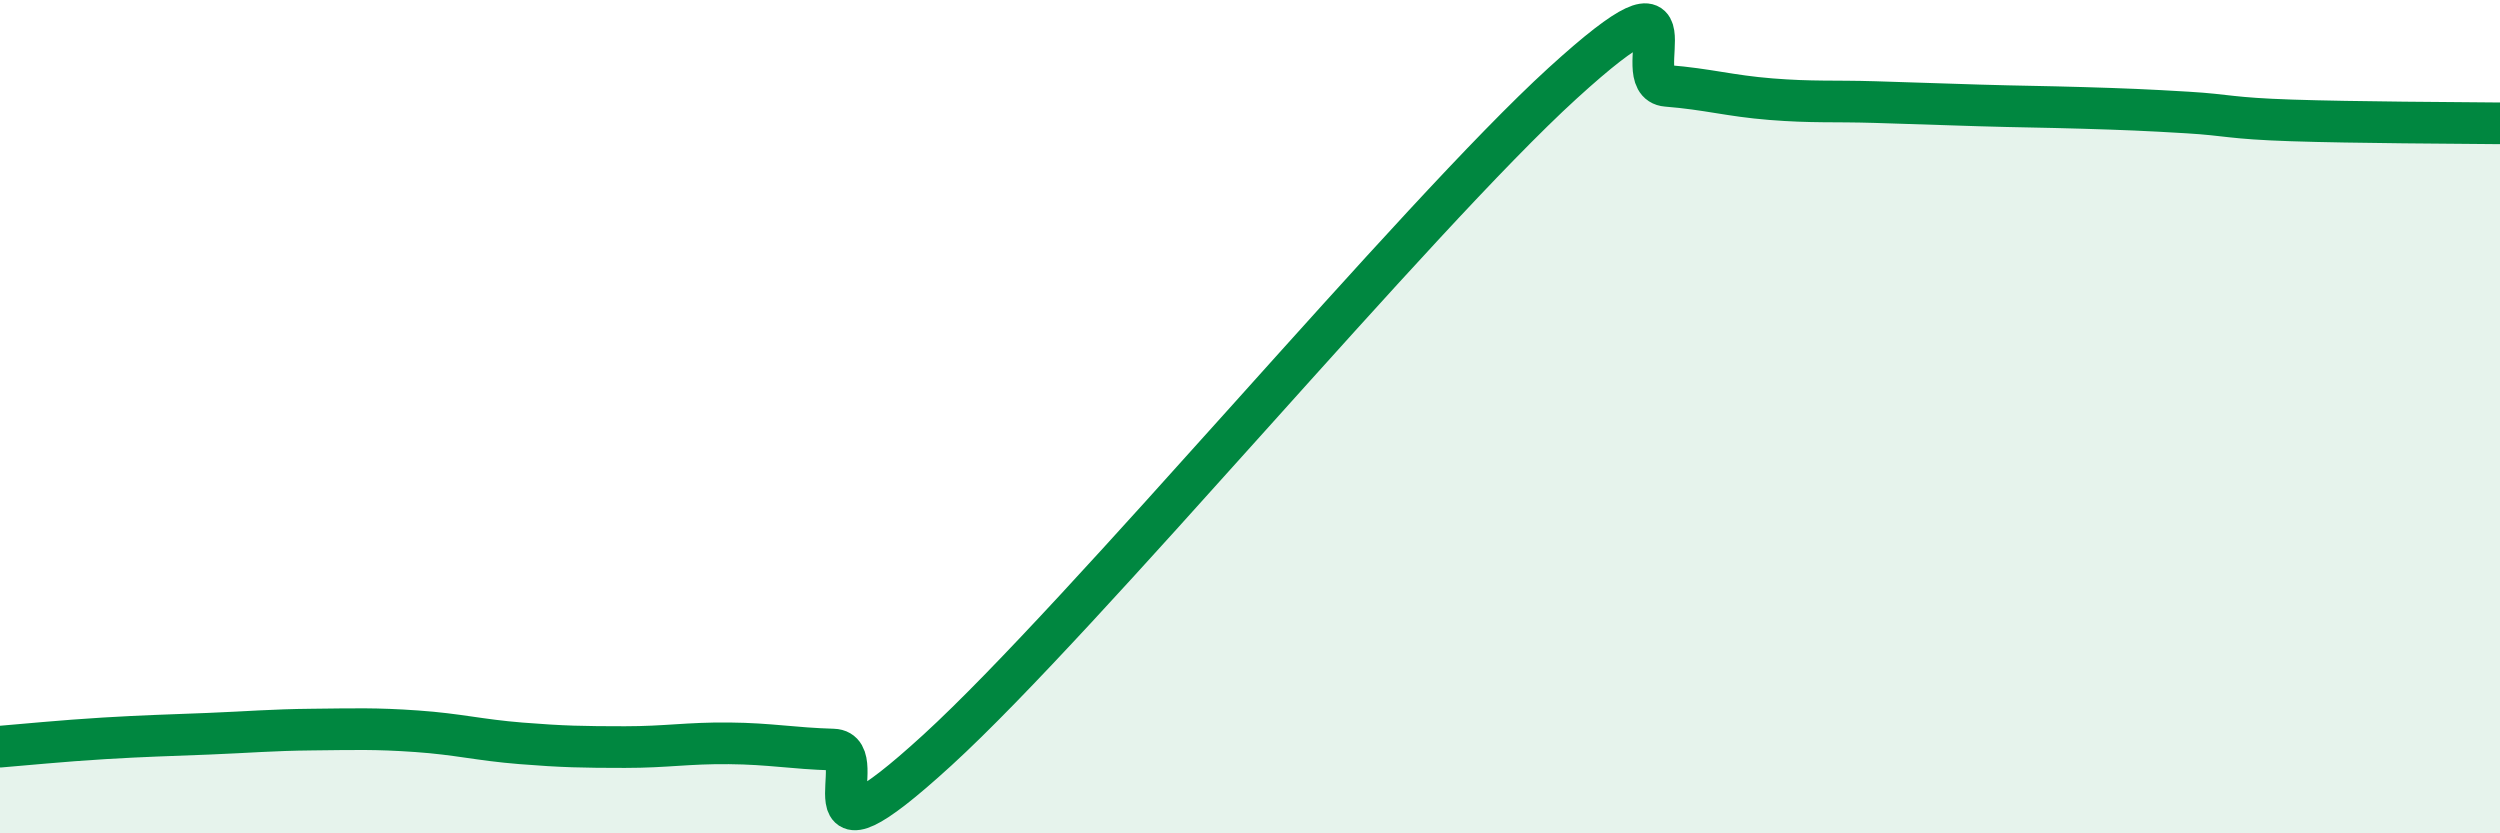
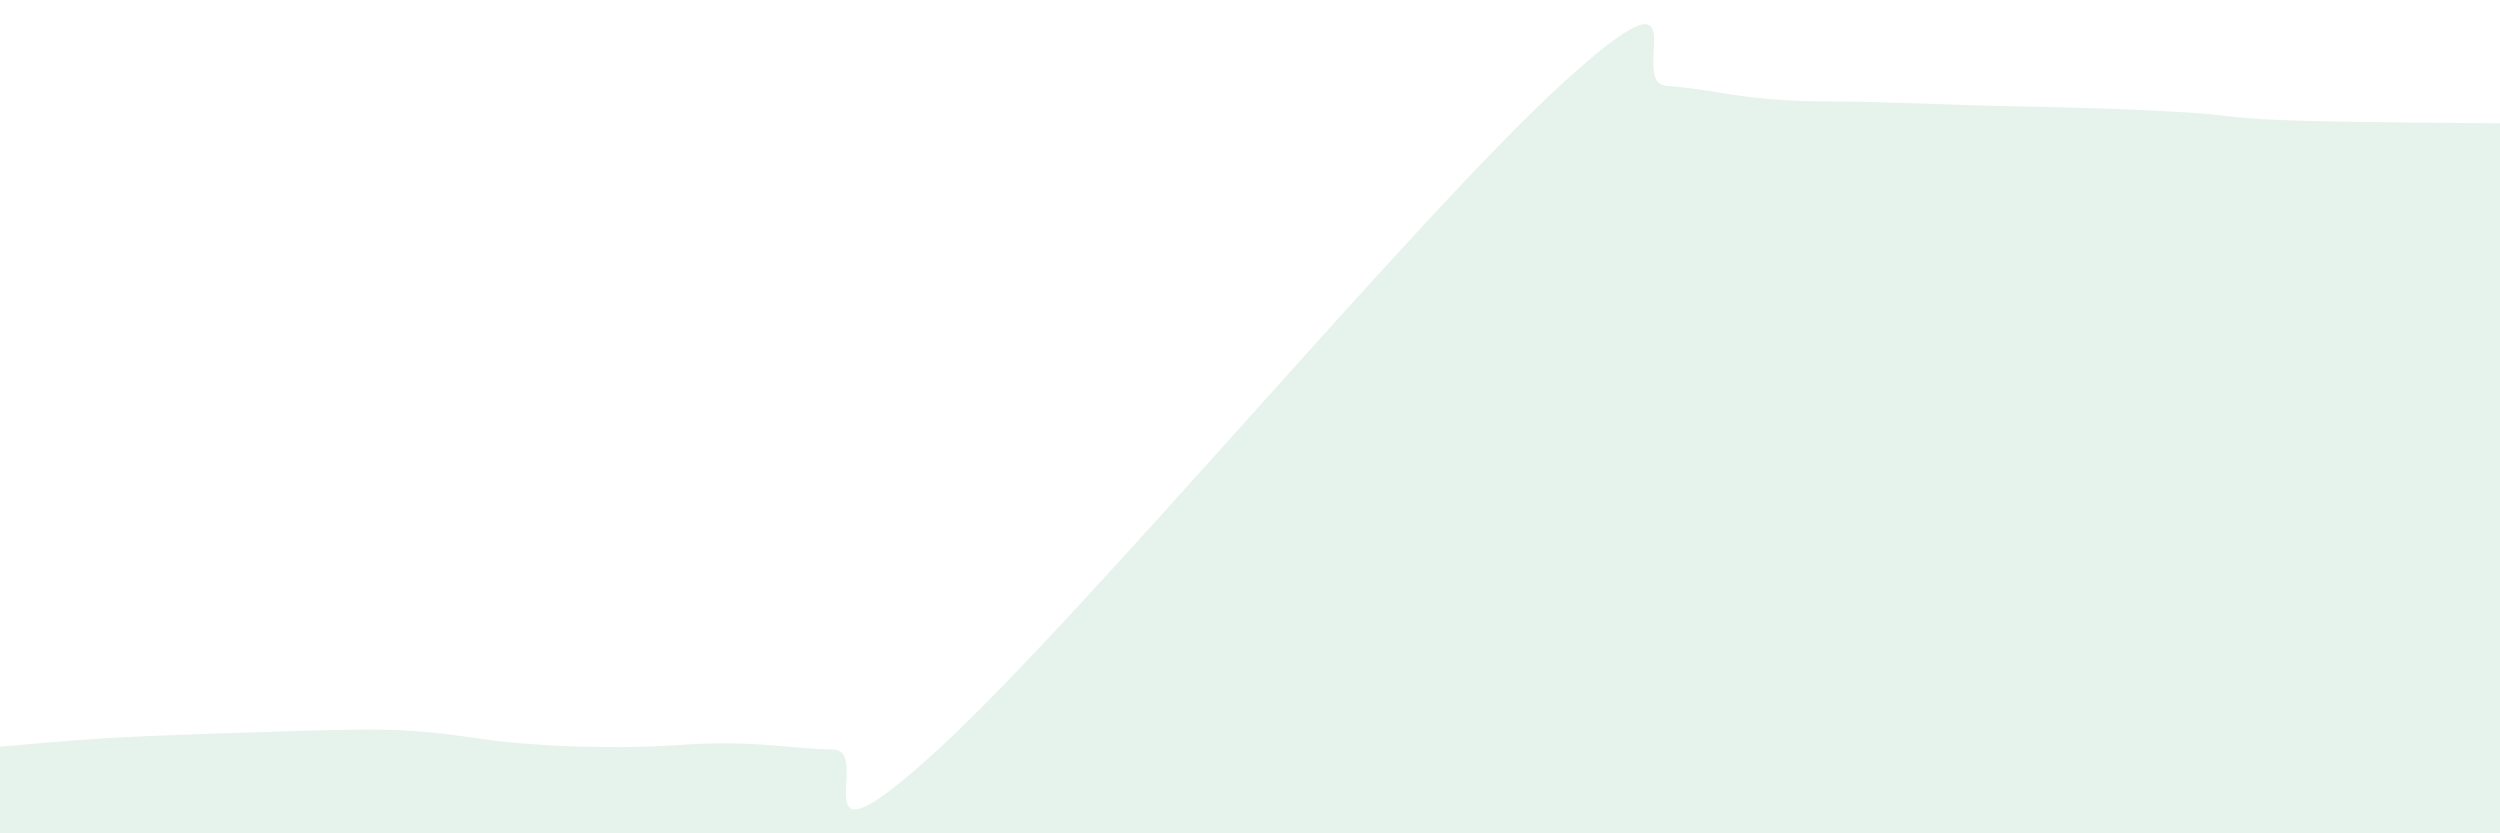
<svg xmlns="http://www.w3.org/2000/svg" width="60" height="20" viewBox="0 0 60 20">
-   <path d="M 0,17.92 C 0.5,17.88 1.5,17.78 2.5,17.72 C 3.5,17.66 4,17.65 5,17.61 C 6,17.57 6.5,17.52 7.5,17.51 C 8.5,17.5 9,17.48 10,17.55 C 11,17.62 11.5,17.76 12.5,17.84 C 13.5,17.92 14,17.93 15,17.93 C 16,17.93 16.5,17.83 17.5,17.84 C 18.5,17.85 19,17.96 20,17.99 C 21,18.02 19,21.2 22.5,18 C 26,14.8 34,5.19 37.5,2 C 41,-1.19 39,1.98 40,2.06 C 41,2.14 41.5,2.3 42.5,2.38 C 43.5,2.46 44,2.42 45,2.45 C 46,2.48 46.5,2.5 47.5,2.53 C 48.5,2.56 49,2.56 50,2.59 C 51,2.62 51.5,2.64 52.5,2.7 C 53.5,2.76 53.5,2.84 55,2.89 C 56.5,2.94 59,2.95 60,2.96L60 20L0 20Z" fill="#008740" opacity="0.1" stroke-linecap="round" stroke-linejoin="round" />
-   <path d="M 0,17.92 C 0.5,17.88 1.5,17.78 2.5,17.72 C 3.5,17.66 4,17.65 5,17.61 C 6,17.57 6.5,17.52 7.5,17.51 C 8.5,17.5 9,17.48 10,17.55 C 11,17.62 11.5,17.76 12.5,17.84 C 13.5,17.92 14,17.93 15,17.93 C 16,17.93 16.5,17.83 17.5,17.84 C 18.5,17.85 19,17.96 20,17.99 C 21,18.02 19,21.2 22.5,18 C 26,14.8 34,5.19 37.5,2 C 41,-1.19 39,1.98 40,2.06 C 41,2.14 41.5,2.3 42.5,2.38 C 43.5,2.46 44,2.42 45,2.45 C 46,2.48 46.5,2.5 47.5,2.53 C 48.5,2.56 49,2.56 50,2.59 C 51,2.62 51.5,2.64 52.5,2.7 C 53.5,2.76 53.5,2.84 55,2.89 C 56.5,2.94 59,2.95 60,2.96" stroke="#008740" stroke-width="1" fill="none" stroke-linecap="round" stroke-linejoin="round" />
+   <path d="M 0,17.92 C 0.5,17.88 1.5,17.78 2.5,17.72 C 3.5,17.66 4,17.65 5,17.61 C 8.5,17.5 9,17.48 10,17.55 C 11,17.62 11.5,17.76 12.5,17.84 C 13.5,17.92 14,17.93 15,17.93 C 16,17.93 16.5,17.83 17.5,17.84 C 18.5,17.85 19,17.96 20,17.99 C 21,18.02 19,21.2 22.5,18 C 26,14.8 34,5.19 37.5,2 C 41,-1.19 39,1.98 40,2.06 C 41,2.14 41.5,2.3 42.5,2.38 C 43.5,2.46 44,2.42 45,2.45 C 46,2.48 46.5,2.5 47.5,2.53 C 48.5,2.56 49,2.56 50,2.59 C 51,2.62 51.5,2.64 52.5,2.7 C 53.5,2.76 53.5,2.84 55,2.89 C 56.5,2.94 59,2.95 60,2.96L60 20L0 20Z" fill="#008740" opacity="0.1" stroke-linecap="round" stroke-linejoin="round" />
</svg>